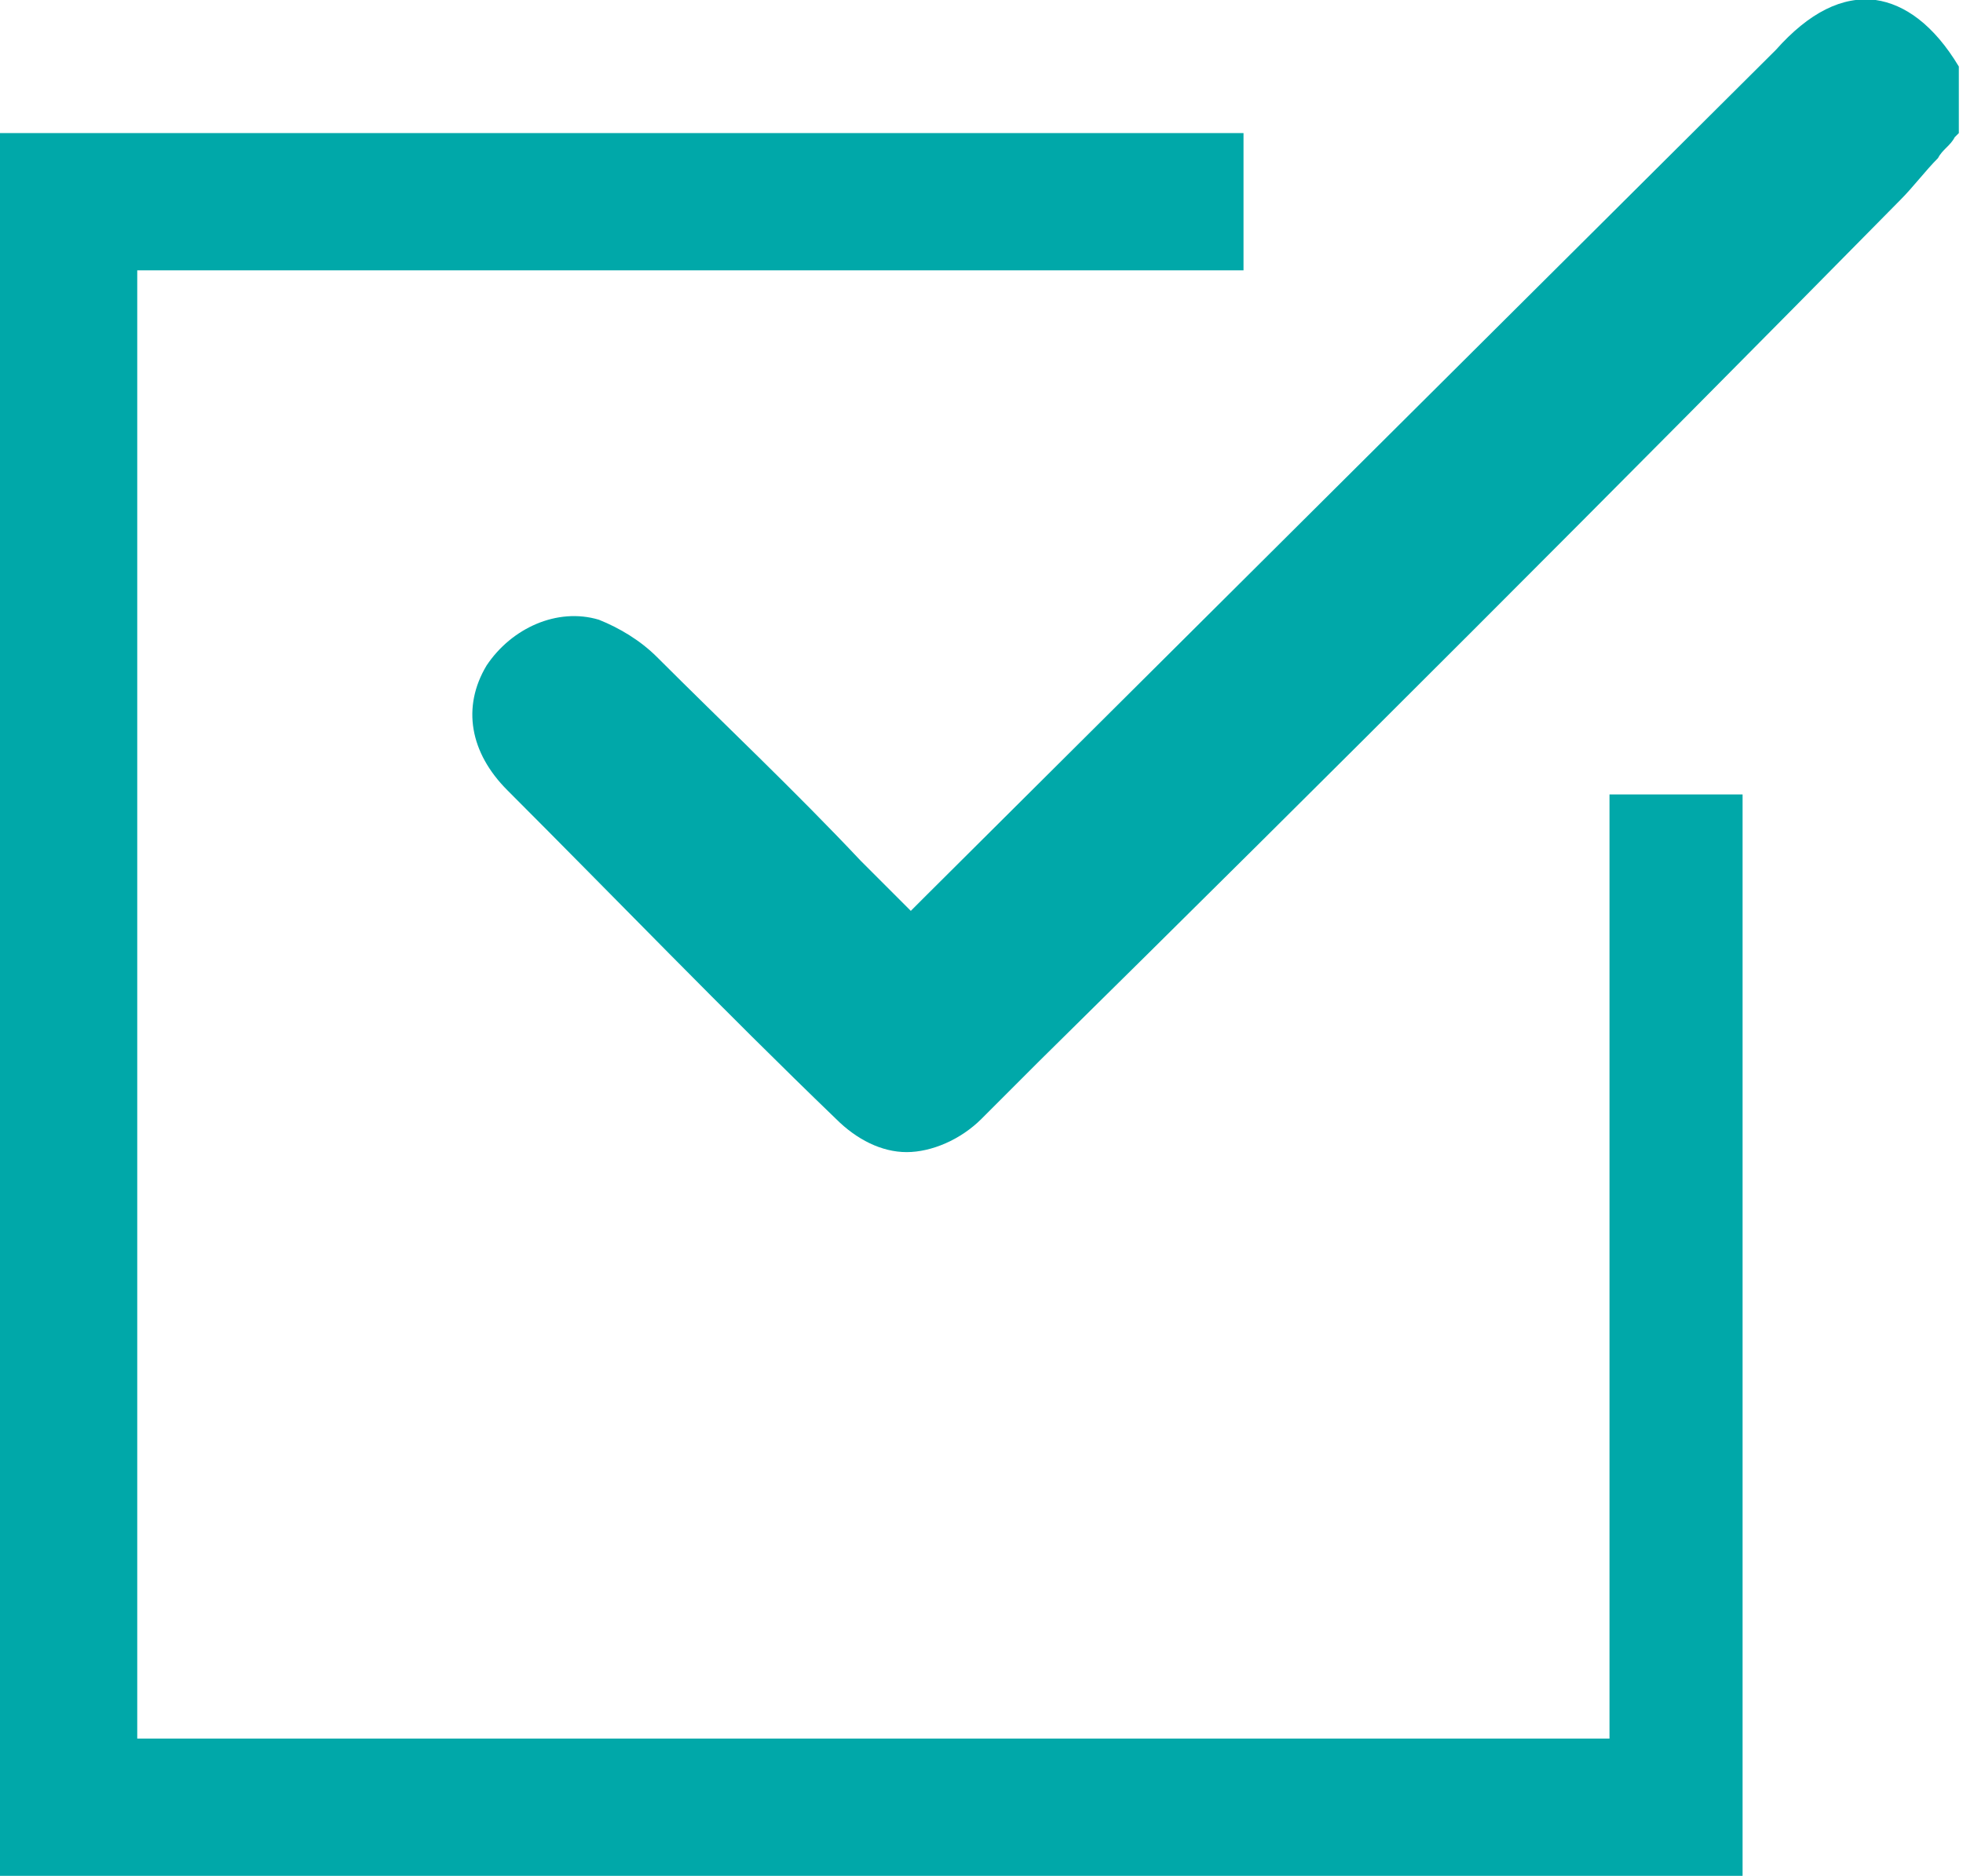
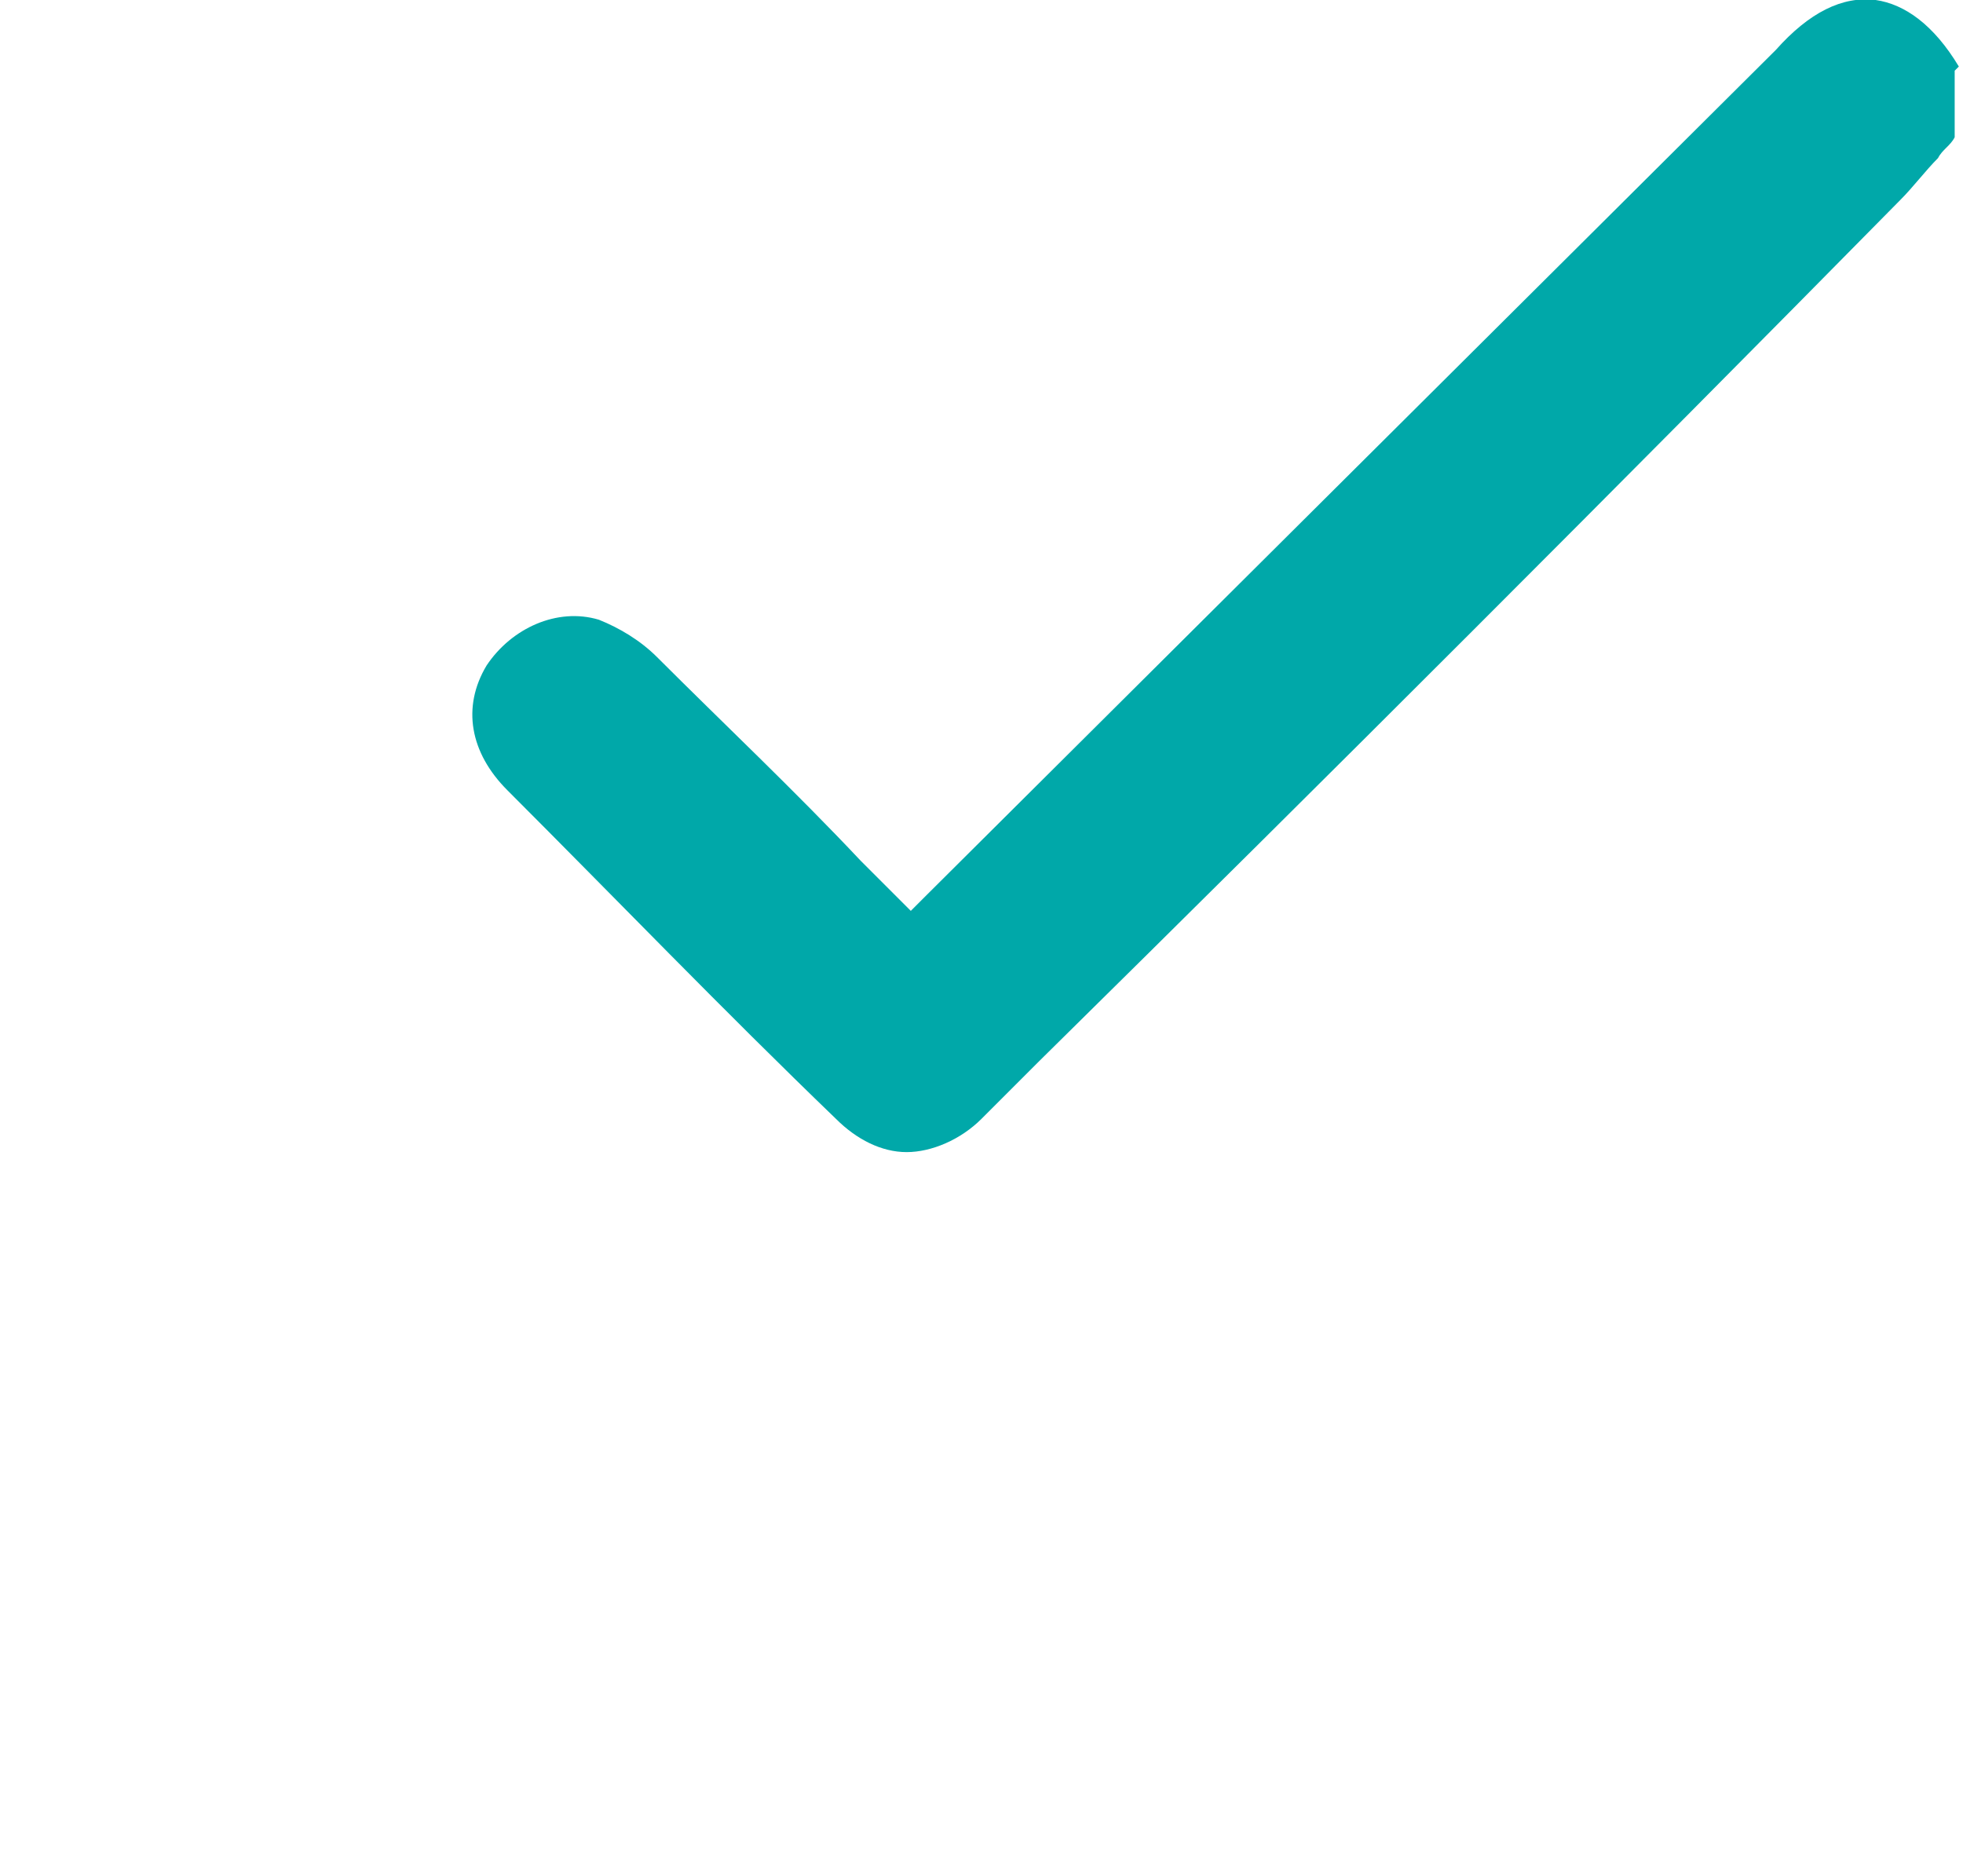
<svg xmlns="http://www.w3.org/2000/svg" version="1.1" id="レイヤー_1" x="0px" y="0px" viewBox="0 0 47.2 45.1" style="enable-background:new 0 0 47.2 45.1;" xml:space="preserve">
  <style type="text/css">
	.st0{fill:#00A8A9;}
	.st1{fill:none;}
</style>
  <g>
-     <path class="st0" d="M47.1,1.6c-0.6-1-1.3-1.5-2-1.6c-0.8-0.1-1.6,0.3-2.4,1.2L22.3,21.5c-0.1,0.1-0.2,0.2-0.4,0.4l-1.2-1.2   c-1.6-1.7-3.3-3.3-4.9-4.9c-0.4-0.4-0.9-0.7-1.4-0.9c-1-0.3-2.1,0.2-2.7,1.1c-0.6,1-0.4,2.1,0.5,3c2.6,2.6,5.2,5.3,7.9,7.9   c0.5,0.5,1.1,0.8,1.7,0.8c0.6,0,1.3-0.3,1.8-0.8l1.4-1.4C32,18.6,38.9,11.7,45.7,4.8c0.3-0.3,0.6-0.7,0.9-1   c0.1-0.2,0.3-0.3,0.4-0.5l0.1-0.1V1.7L47.1,1.6z" />
-     <polygon class="st1" points="2.8,42.3 39.2,42.3 39.2,19.6 29.4,19.6 29.4,6 2.8,6  " />
-     <polygon class="st0" points="38.7,19.1 38.7,41.8 3.3,41.8 3.3,6.5 29.9,6.5 29.9,3.2 0,3.2 0,45.1 41.9,45.1 41.9,19.1  " />
+     <path class="st0" d="M47.1,1.6c-0.6-1-1.3-1.5-2-1.6c-0.8-0.1-1.6,0.3-2.4,1.2L22.3,21.5c-0.1,0.1-0.2,0.2-0.4,0.4l-1.2-1.2   c-1.6-1.7-3.3-3.3-4.9-4.9c-0.4-0.4-0.9-0.7-1.4-0.9c-1-0.3-2.1,0.2-2.7,1.1c-0.6,1-0.4,2.1,0.5,3c2.6,2.6,5.2,5.3,7.9,7.9   c0.5,0.5,1.1,0.8,1.7,0.8c0.6,0,1.3-0.3,1.8-0.8l1.4-1.4C32,18.6,38.9,11.7,45.7,4.8c0.3-0.3,0.6-0.7,0.9-1   c0.1-0.2,0.3-0.3,0.4-0.5V1.7L47.1,1.6z" />
  </g>
</svg>